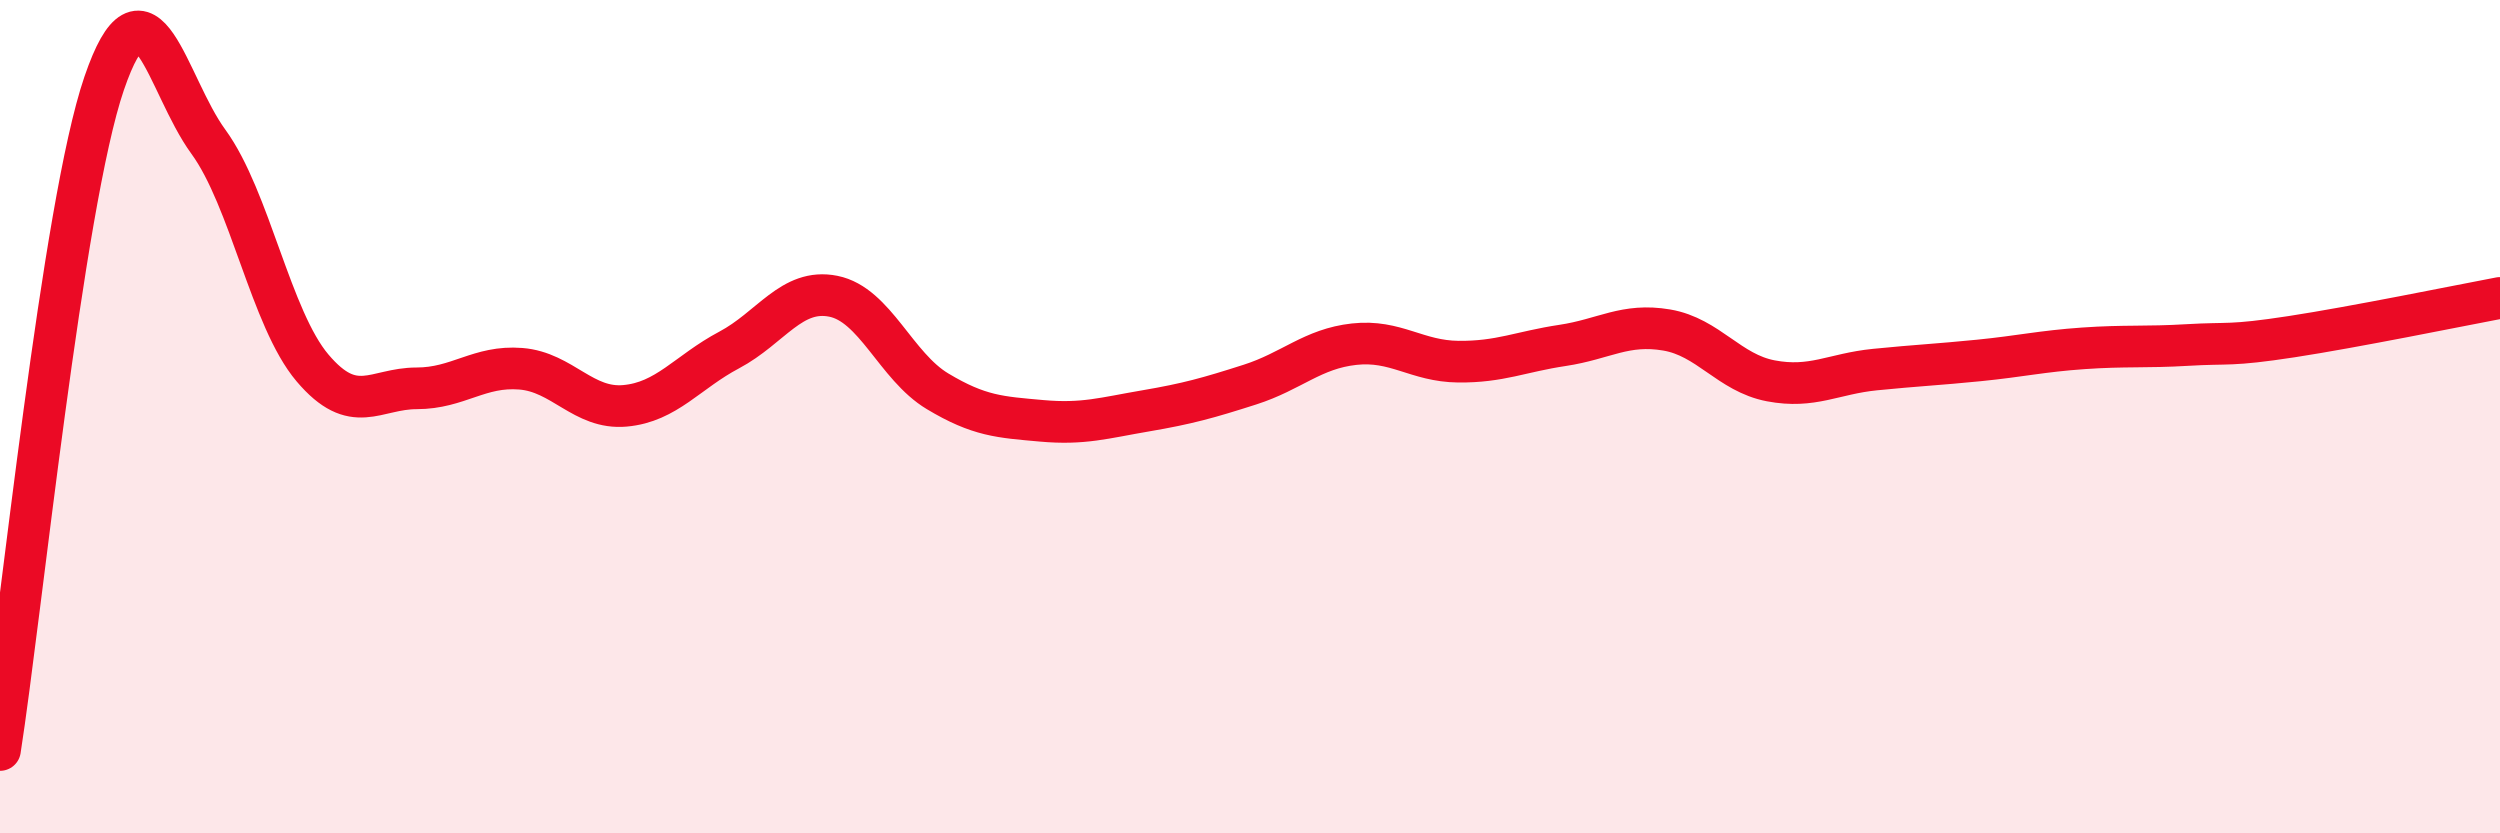
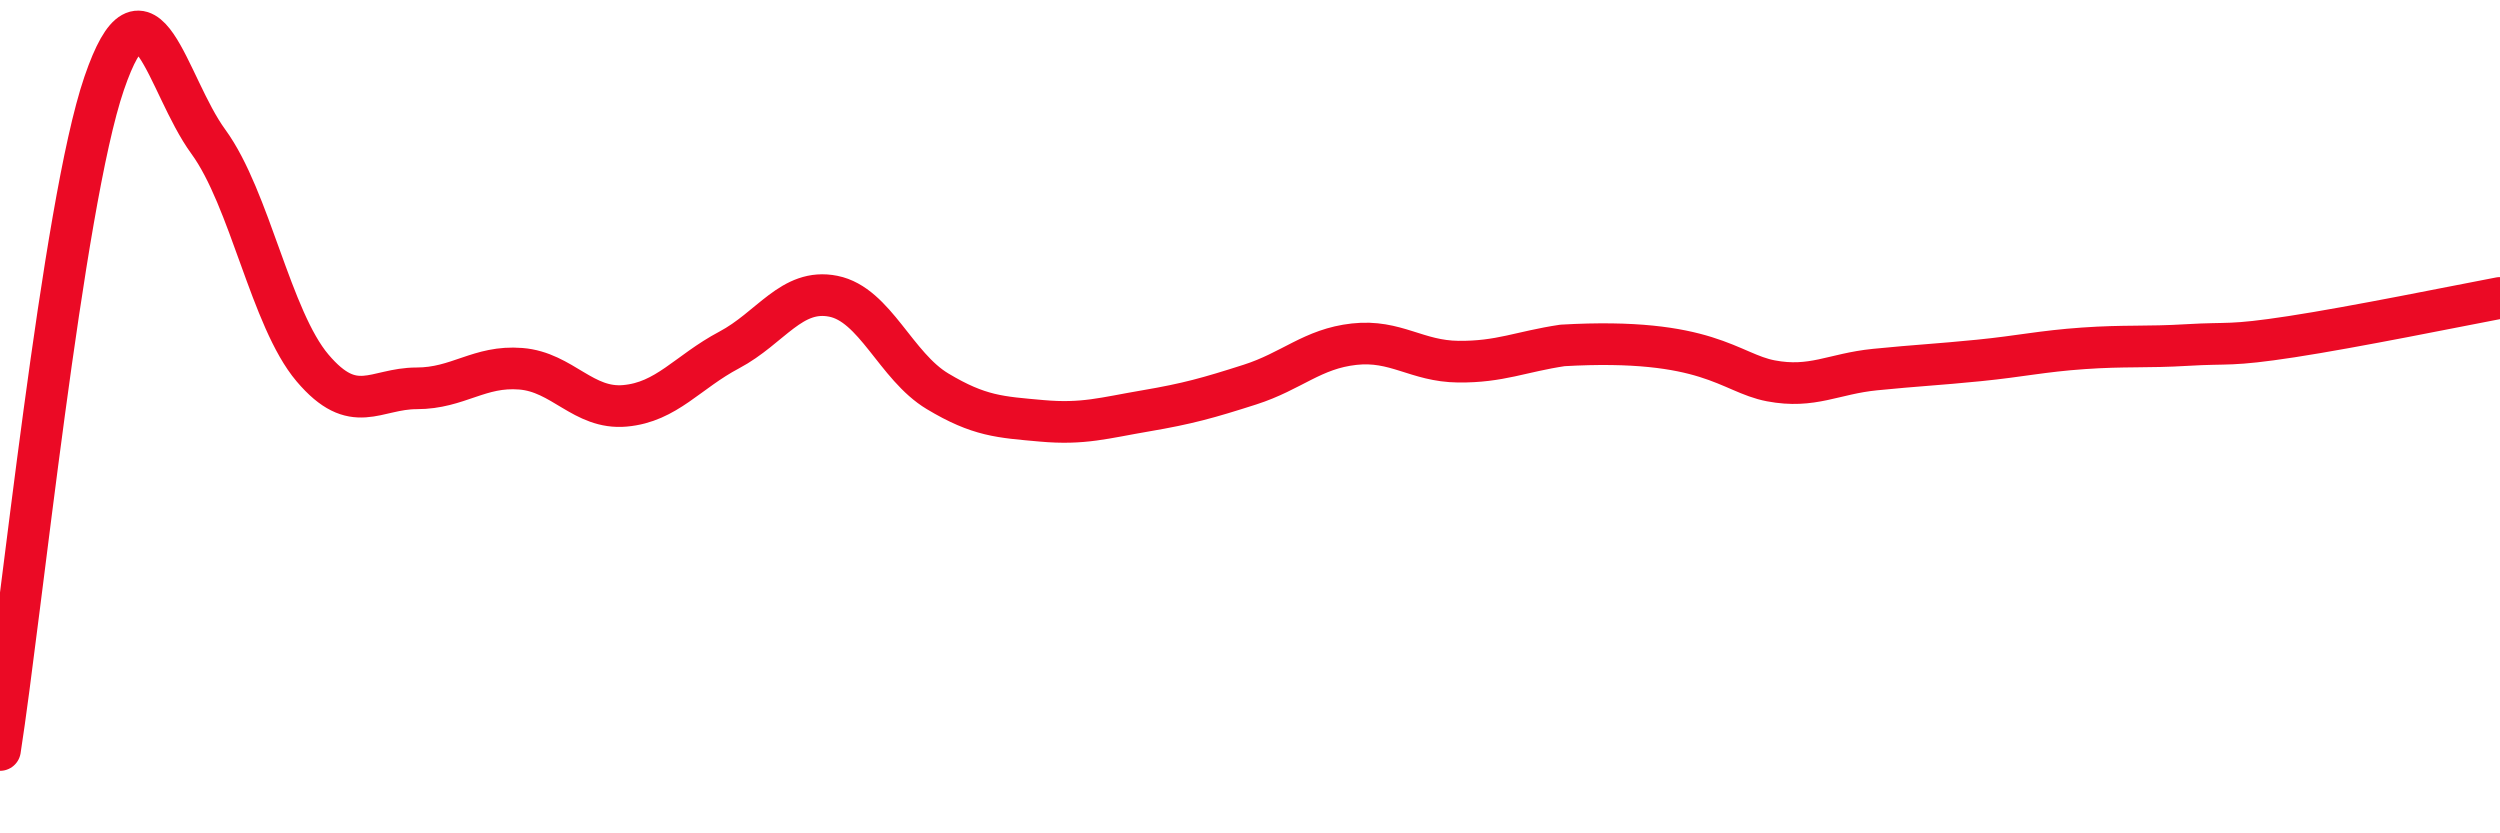
<svg xmlns="http://www.w3.org/2000/svg" width="60" height="20" viewBox="0 0 60 20">
-   <path d="M 0,18 C 0.5,14.8 1.5,4.92 2.5,2 C 3.5,-0.92 4,2.03 5,3.4 C 6,4.77 6.5,7.65 7.5,8.83 C 8.5,10.01 9,9.32 10,9.32 C 11,9.32 11.5,8.77 12.5,8.85 C 13.5,8.93 14,9.83 15,9.74 C 16,9.65 16.5,8.93 17.5,8.4 C 18.5,7.87 19,6.91 20,7.11 C 21,7.31 21.5,8.79 22.5,9.39 C 23.5,9.99 24,10.01 25,10.1 C 26,10.19 26.5,10.03 27.5,9.86 C 28.5,9.69 29,9.55 30,9.23 C 31,8.91 31.5,8.37 32.5,8.26 C 33.5,8.15 34,8.67 35,8.68 C 36,8.69 36.5,8.44 37.5,8.29 C 38.5,8.14 39,7.75 40,7.92 C 41,8.09 41.5,8.95 42.5,9.14 C 43.5,9.33 44,8.97 45,8.87 C 46,8.77 46.5,8.75 47.5,8.65 C 48.5,8.55 49,8.43 50,8.36 C 51,8.29 51.5,8.34 52.5,8.28 C 53.5,8.22 53.5,8.31 55,8.08 C 56.5,7.85 59,7.34 60,7.15L60 20L0 20Z" fill="#EB0A25" opacity="0.1" stroke-linecap="round" stroke-linejoin="round" />
-   <path d="M 0,18 C 0.5,14.8 1.5,4.92 2.5,2 C 3.5,-0.92 4,2.03 5,3.4 C 6,4.77 6.5,7.65 7.5,8.83 C 8.5,10.01 9,9.32 10,9.32 C 11,9.32 11.5,8.77 12.5,8.85 C 13.5,8.93 14,9.83 15,9.74 C 16,9.65 16.5,8.93 17.5,8.4 C 18.5,7.87 19,6.91 20,7.11 C 21,7.31 21.5,8.79 22.5,9.39 C 23.5,9.99 24,10.01 25,10.1 C 26,10.19 26.5,10.03 27.5,9.86 C 28.5,9.69 29,9.55 30,9.23 C 31,8.91 31.5,8.37 32.5,8.26 C 33.5,8.15 34,8.67 35,8.68 C 36,8.69 36.5,8.44 37.5,8.29 C 38.5,8.14 39,7.75 40,7.92 C 41,8.09 41.5,8.95 42.5,9.14 C 43.5,9.33 44,8.97 45,8.87 C 46,8.77 46.5,8.75 47.5,8.65 C 48.5,8.55 49,8.43 50,8.36 C 51,8.29 51.5,8.34 52.5,8.28 C 53.5,8.22 53.5,8.31 55,8.08 C 56.5,7.85 59,7.34 60,7.15" stroke="#EB0A25" stroke-width="1" fill="none" stroke-linecap="round" stroke-linejoin="round" />
+   <path d="M 0,18 C 0.5,14.8 1.5,4.92 2.5,2 C 3.5,-0.92 4,2.03 5,3.4 C 6,4.77 6.5,7.65 7.5,8.83 C 8.5,10.01 9,9.32 10,9.32 C 11,9.32 11.5,8.77 12.5,8.85 C 13.5,8.93 14,9.83 15,9.74 C 16,9.65 16.5,8.93 17.5,8.4 C 18.5,7.87 19,6.91 20,7.11 C 21,7.31 21.5,8.79 22.5,9.39 C 23.5,9.99 24,10.01 25,10.1 C 26,10.19 26.5,10.03 27.5,9.86 C 28.5,9.69 29,9.55 30,9.23 C 31,8.91 31.5,8.37 32.5,8.26 C 33.5,8.15 34,8.67 35,8.68 C 36,8.69 36.5,8.44 37.5,8.29 C 41,8.09 41.5,8.95 42.5,9.14 C 43.5,9.33 44,8.97 45,8.87 C 46,8.77 46.5,8.75 47.5,8.65 C 48.5,8.55 49,8.43 50,8.36 C 51,8.29 51.5,8.34 52.5,8.28 C 53.5,8.22 53.5,8.31 55,8.08 C 56.5,7.85 59,7.34 60,7.15" stroke="#EB0A25" stroke-width="1" fill="none" stroke-linecap="round" stroke-linejoin="round" />
</svg>